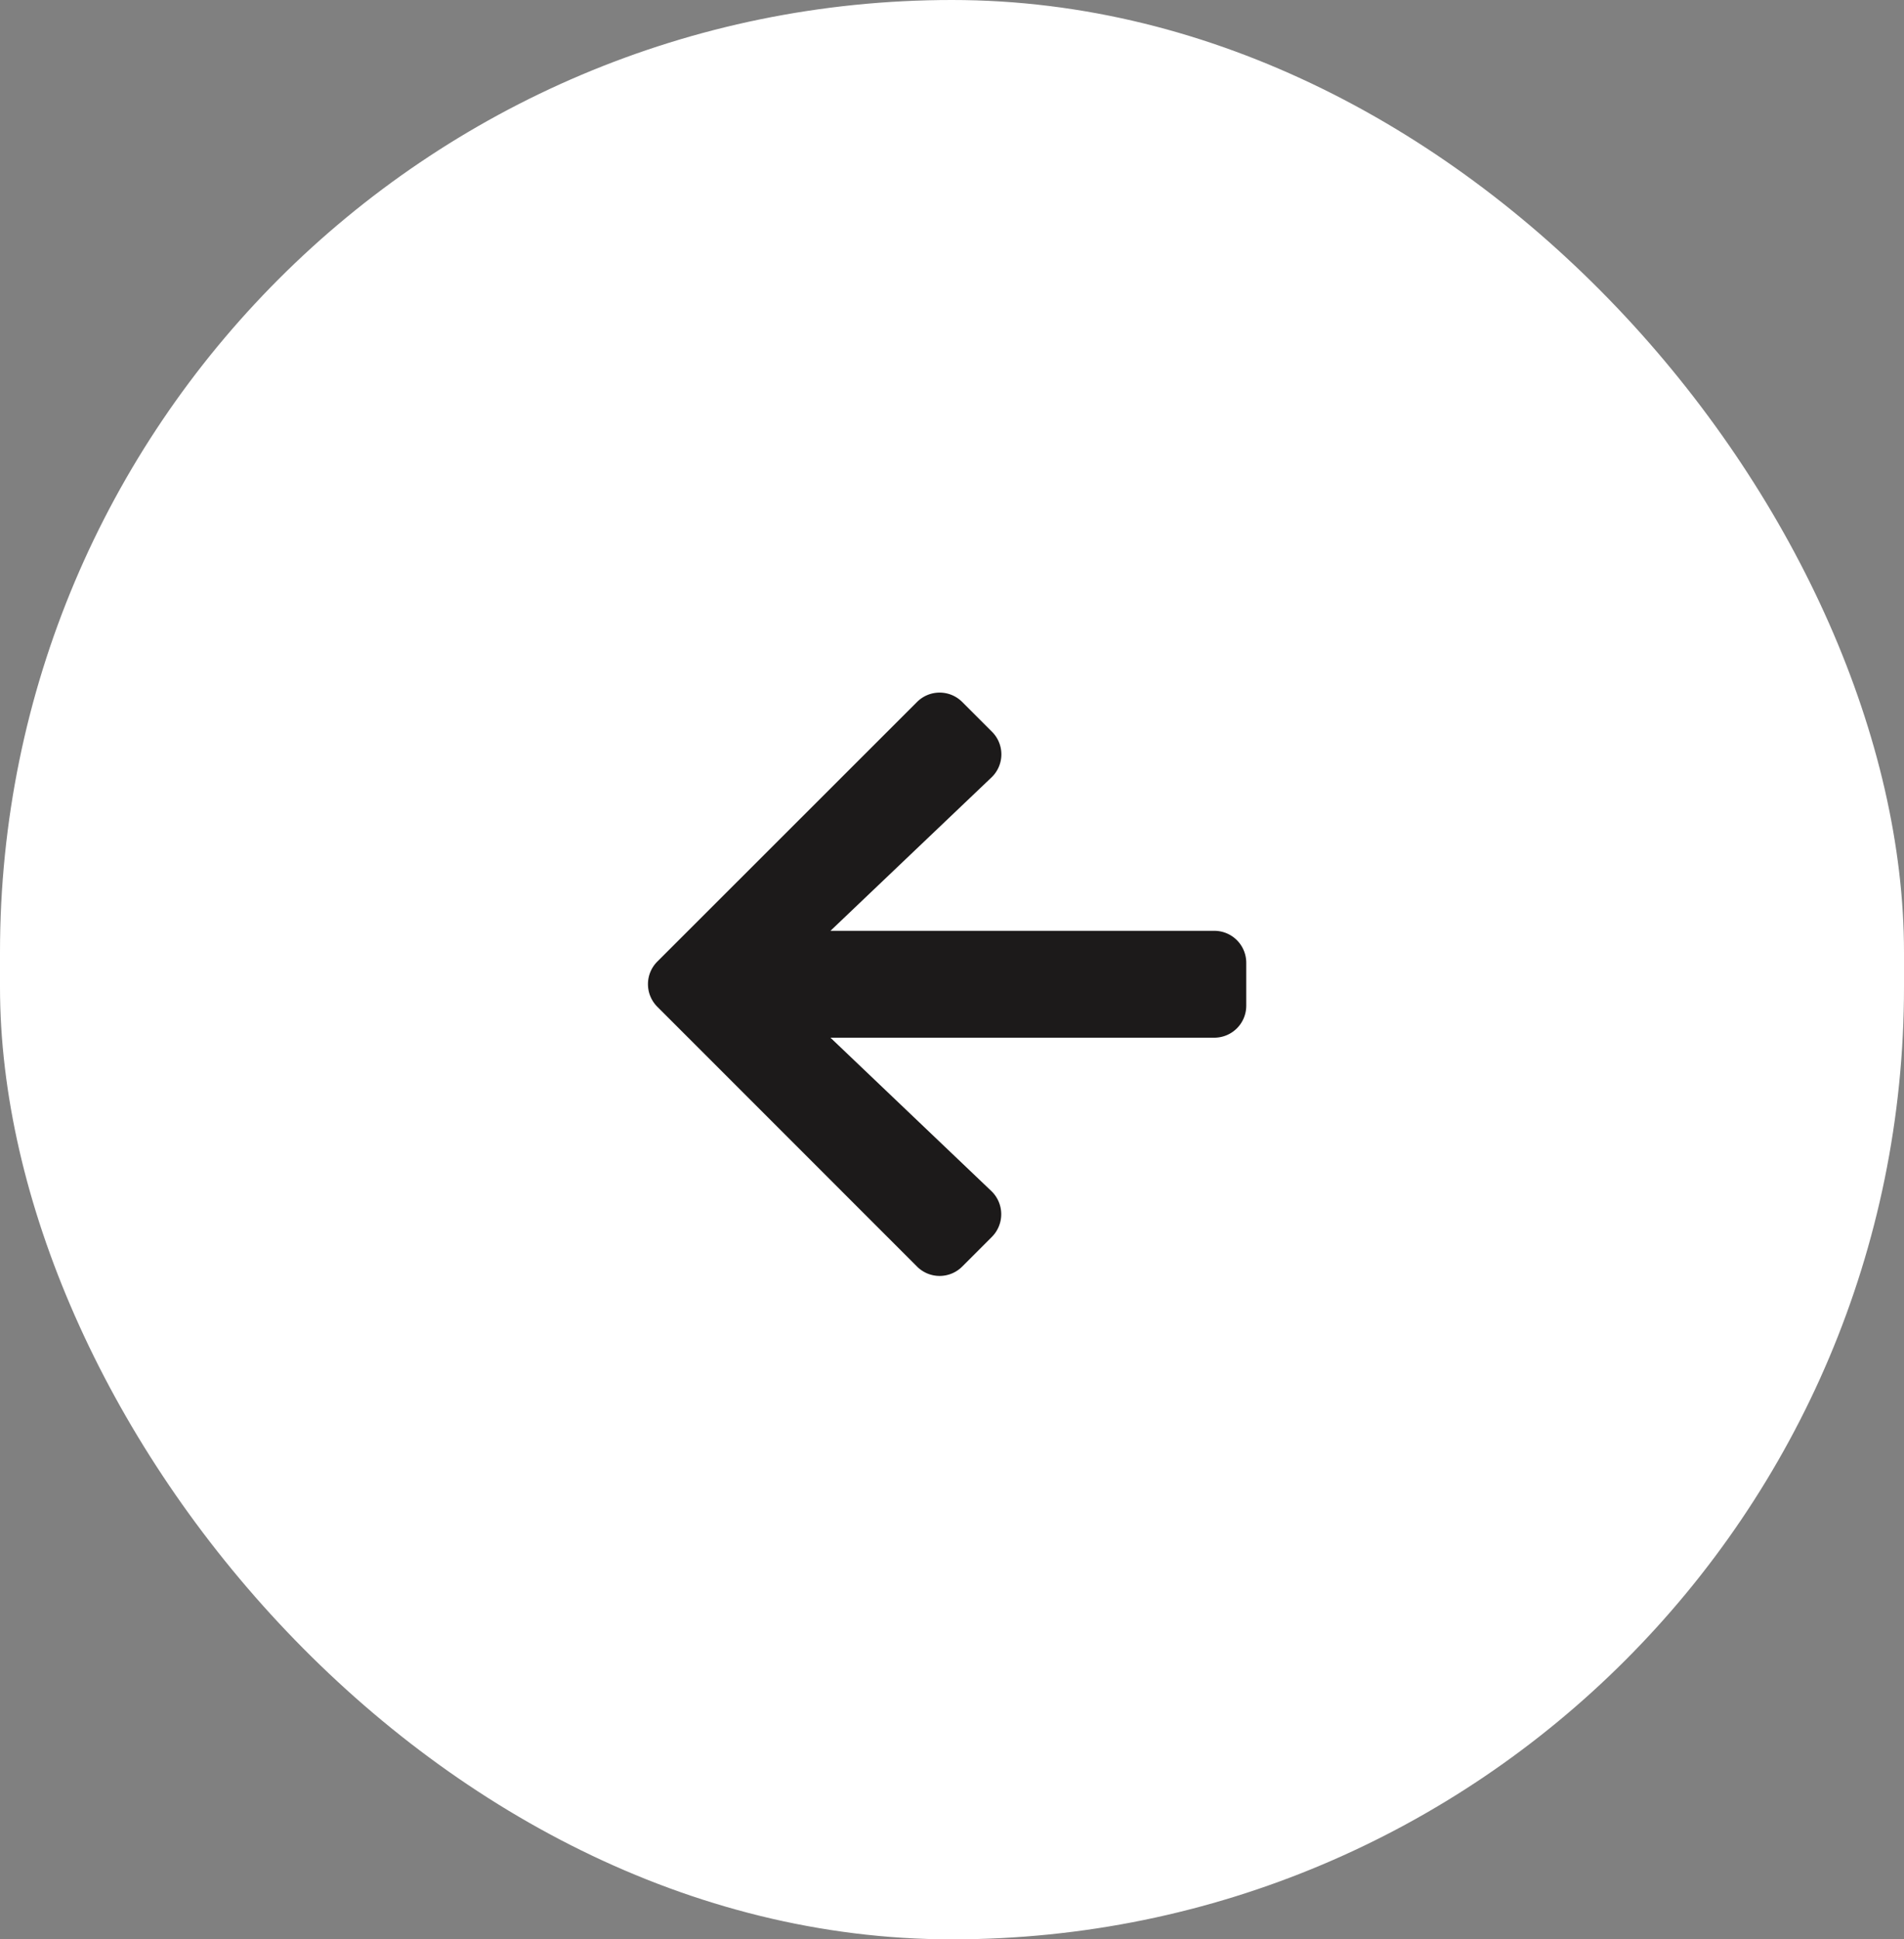
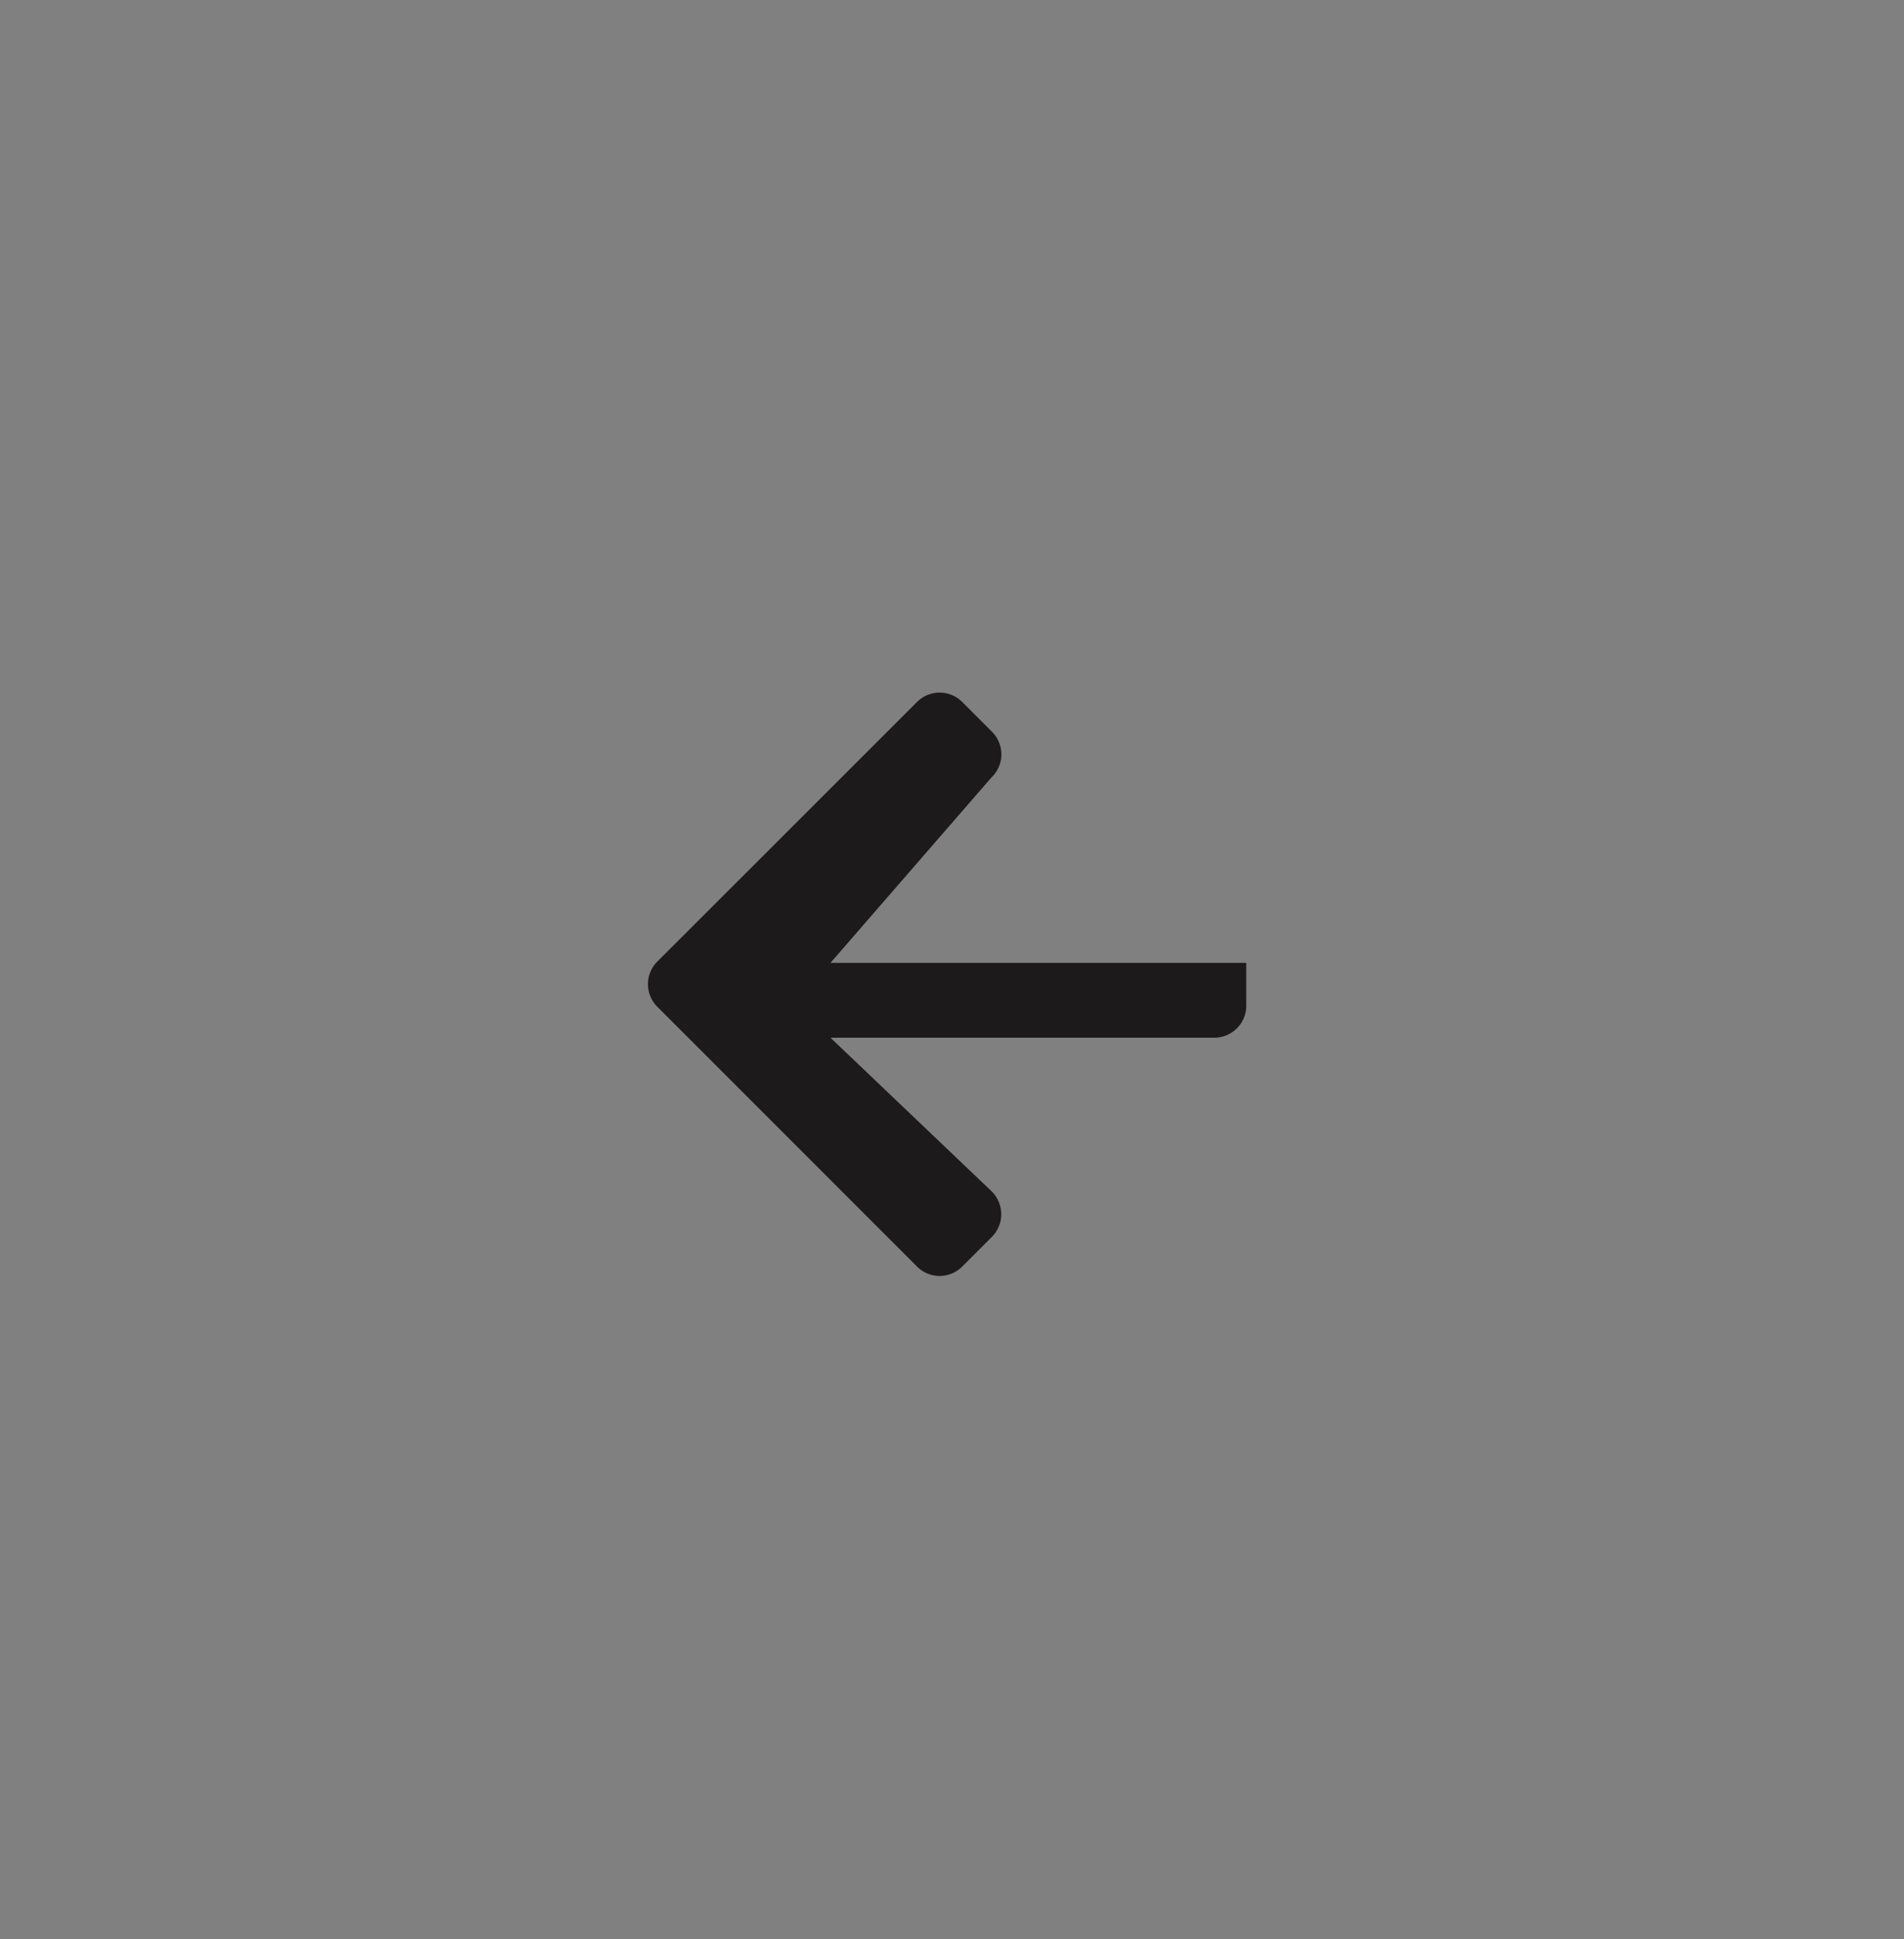
<svg xmlns="http://www.w3.org/2000/svg" id="Grupo_353" data-name="Grupo 353" width="55" height="56" viewBox="0 0 55 56">
  <rect x="0" y="0" width="55" height="56" fill="#808080" stroke="none" />
-   <rect id="Retângulo_59" data-name="Retângulo 59" width="55" height="56" rx="27.5" fill="#fff" />
-   <path id="Icon_awesome-arrow-right" data-name="Icon awesome-arrow-right" d="M9.933,3.775l-.856-.856a.922.922,0,0,0-1.307,0l-7.5,7.494a.922.922,0,0,0,0,1.307l7.5,7.5a.922.922,0,0,0,1.307,0l.856-.856a.927.927,0,0,0-.015-1.323L5.27,12.612H16.355a.923.923,0,0,0,.926-.926V10.452a.923.923,0,0,0-.926-.926H5.27L9.918,5.1A.92.92,0,0,0,9.933,3.775Z" transform="translate(18.719 17.352)" fill="#1c1a1a" />
+   <path id="Icon_awesome-arrow-right" data-name="Icon awesome-arrow-right" d="M9.933,3.775l-.856-.856a.922.922,0,0,0-1.307,0l-7.5,7.494a.922.922,0,0,0,0,1.307l7.5,7.5a.922.922,0,0,0,1.307,0l.856-.856a.927.927,0,0,0-.015-1.323L5.27,12.612H16.355a.923.923,0,0,0,.926-.926V10.452H5.27L9.918,5.1A.92.92,0,0,0,9.933,3.775Z" transform="translate(18.719 17.352)" fill="#1c1a1a" />
</svg>